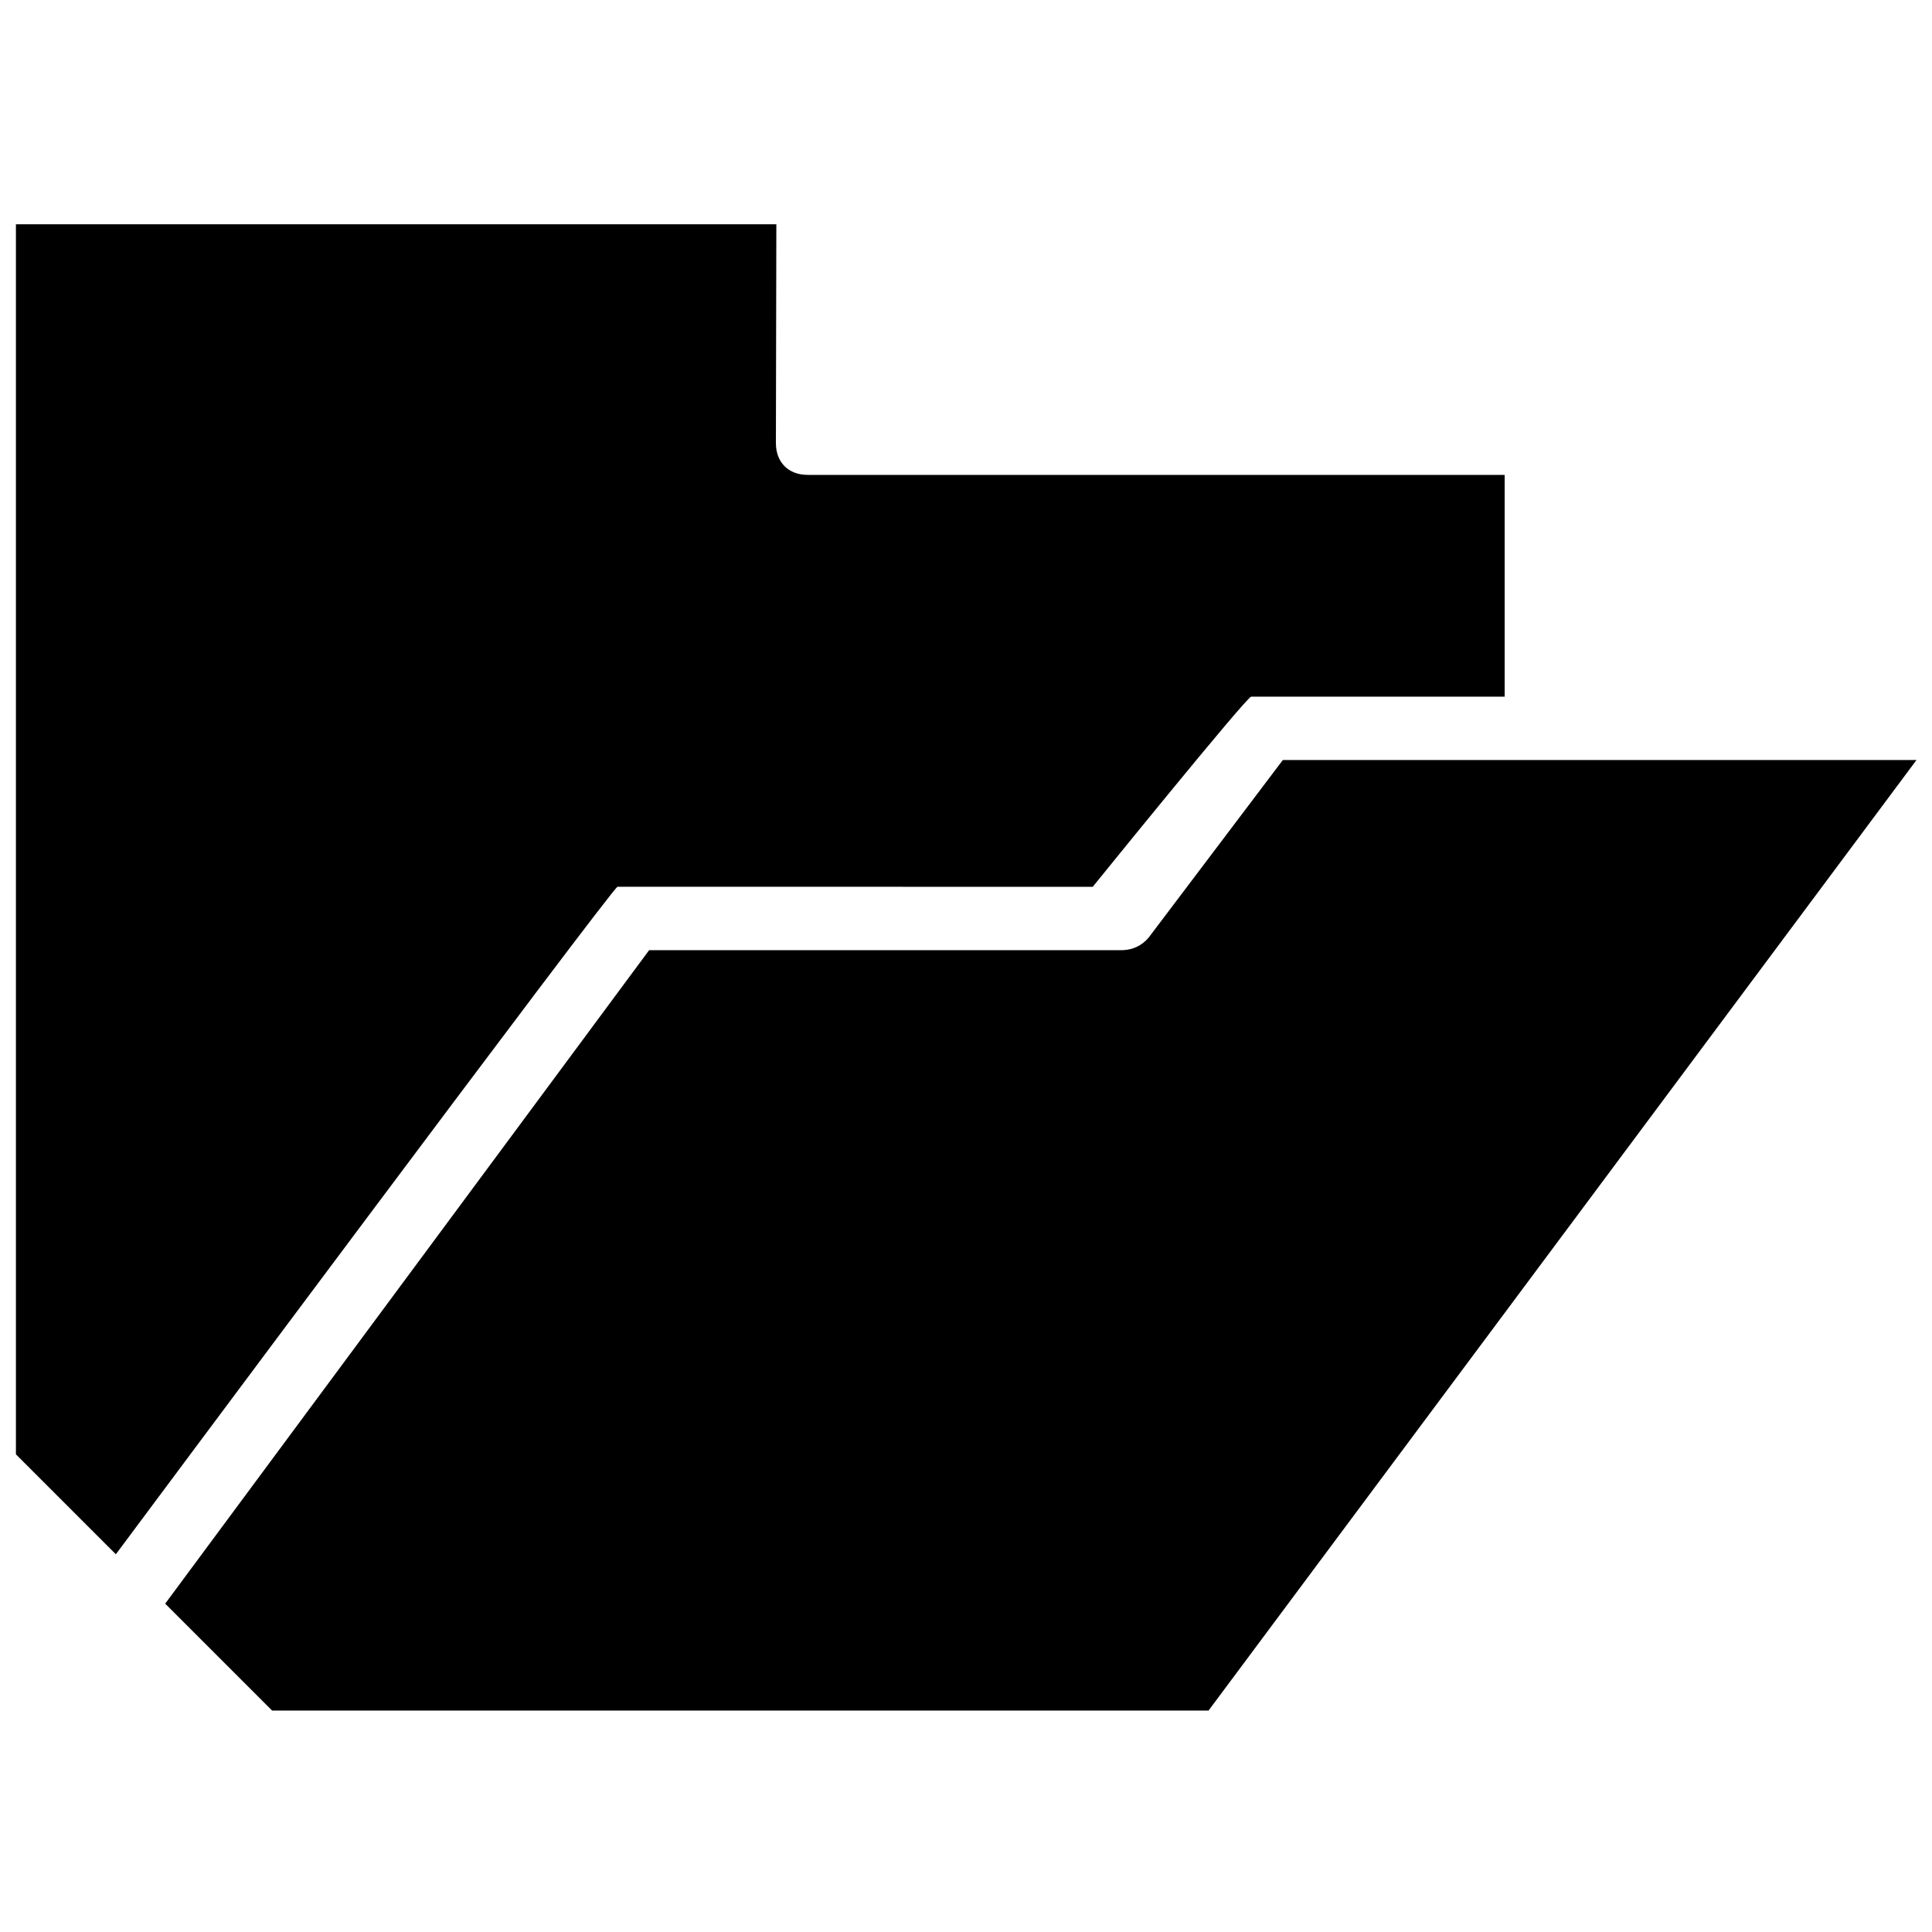
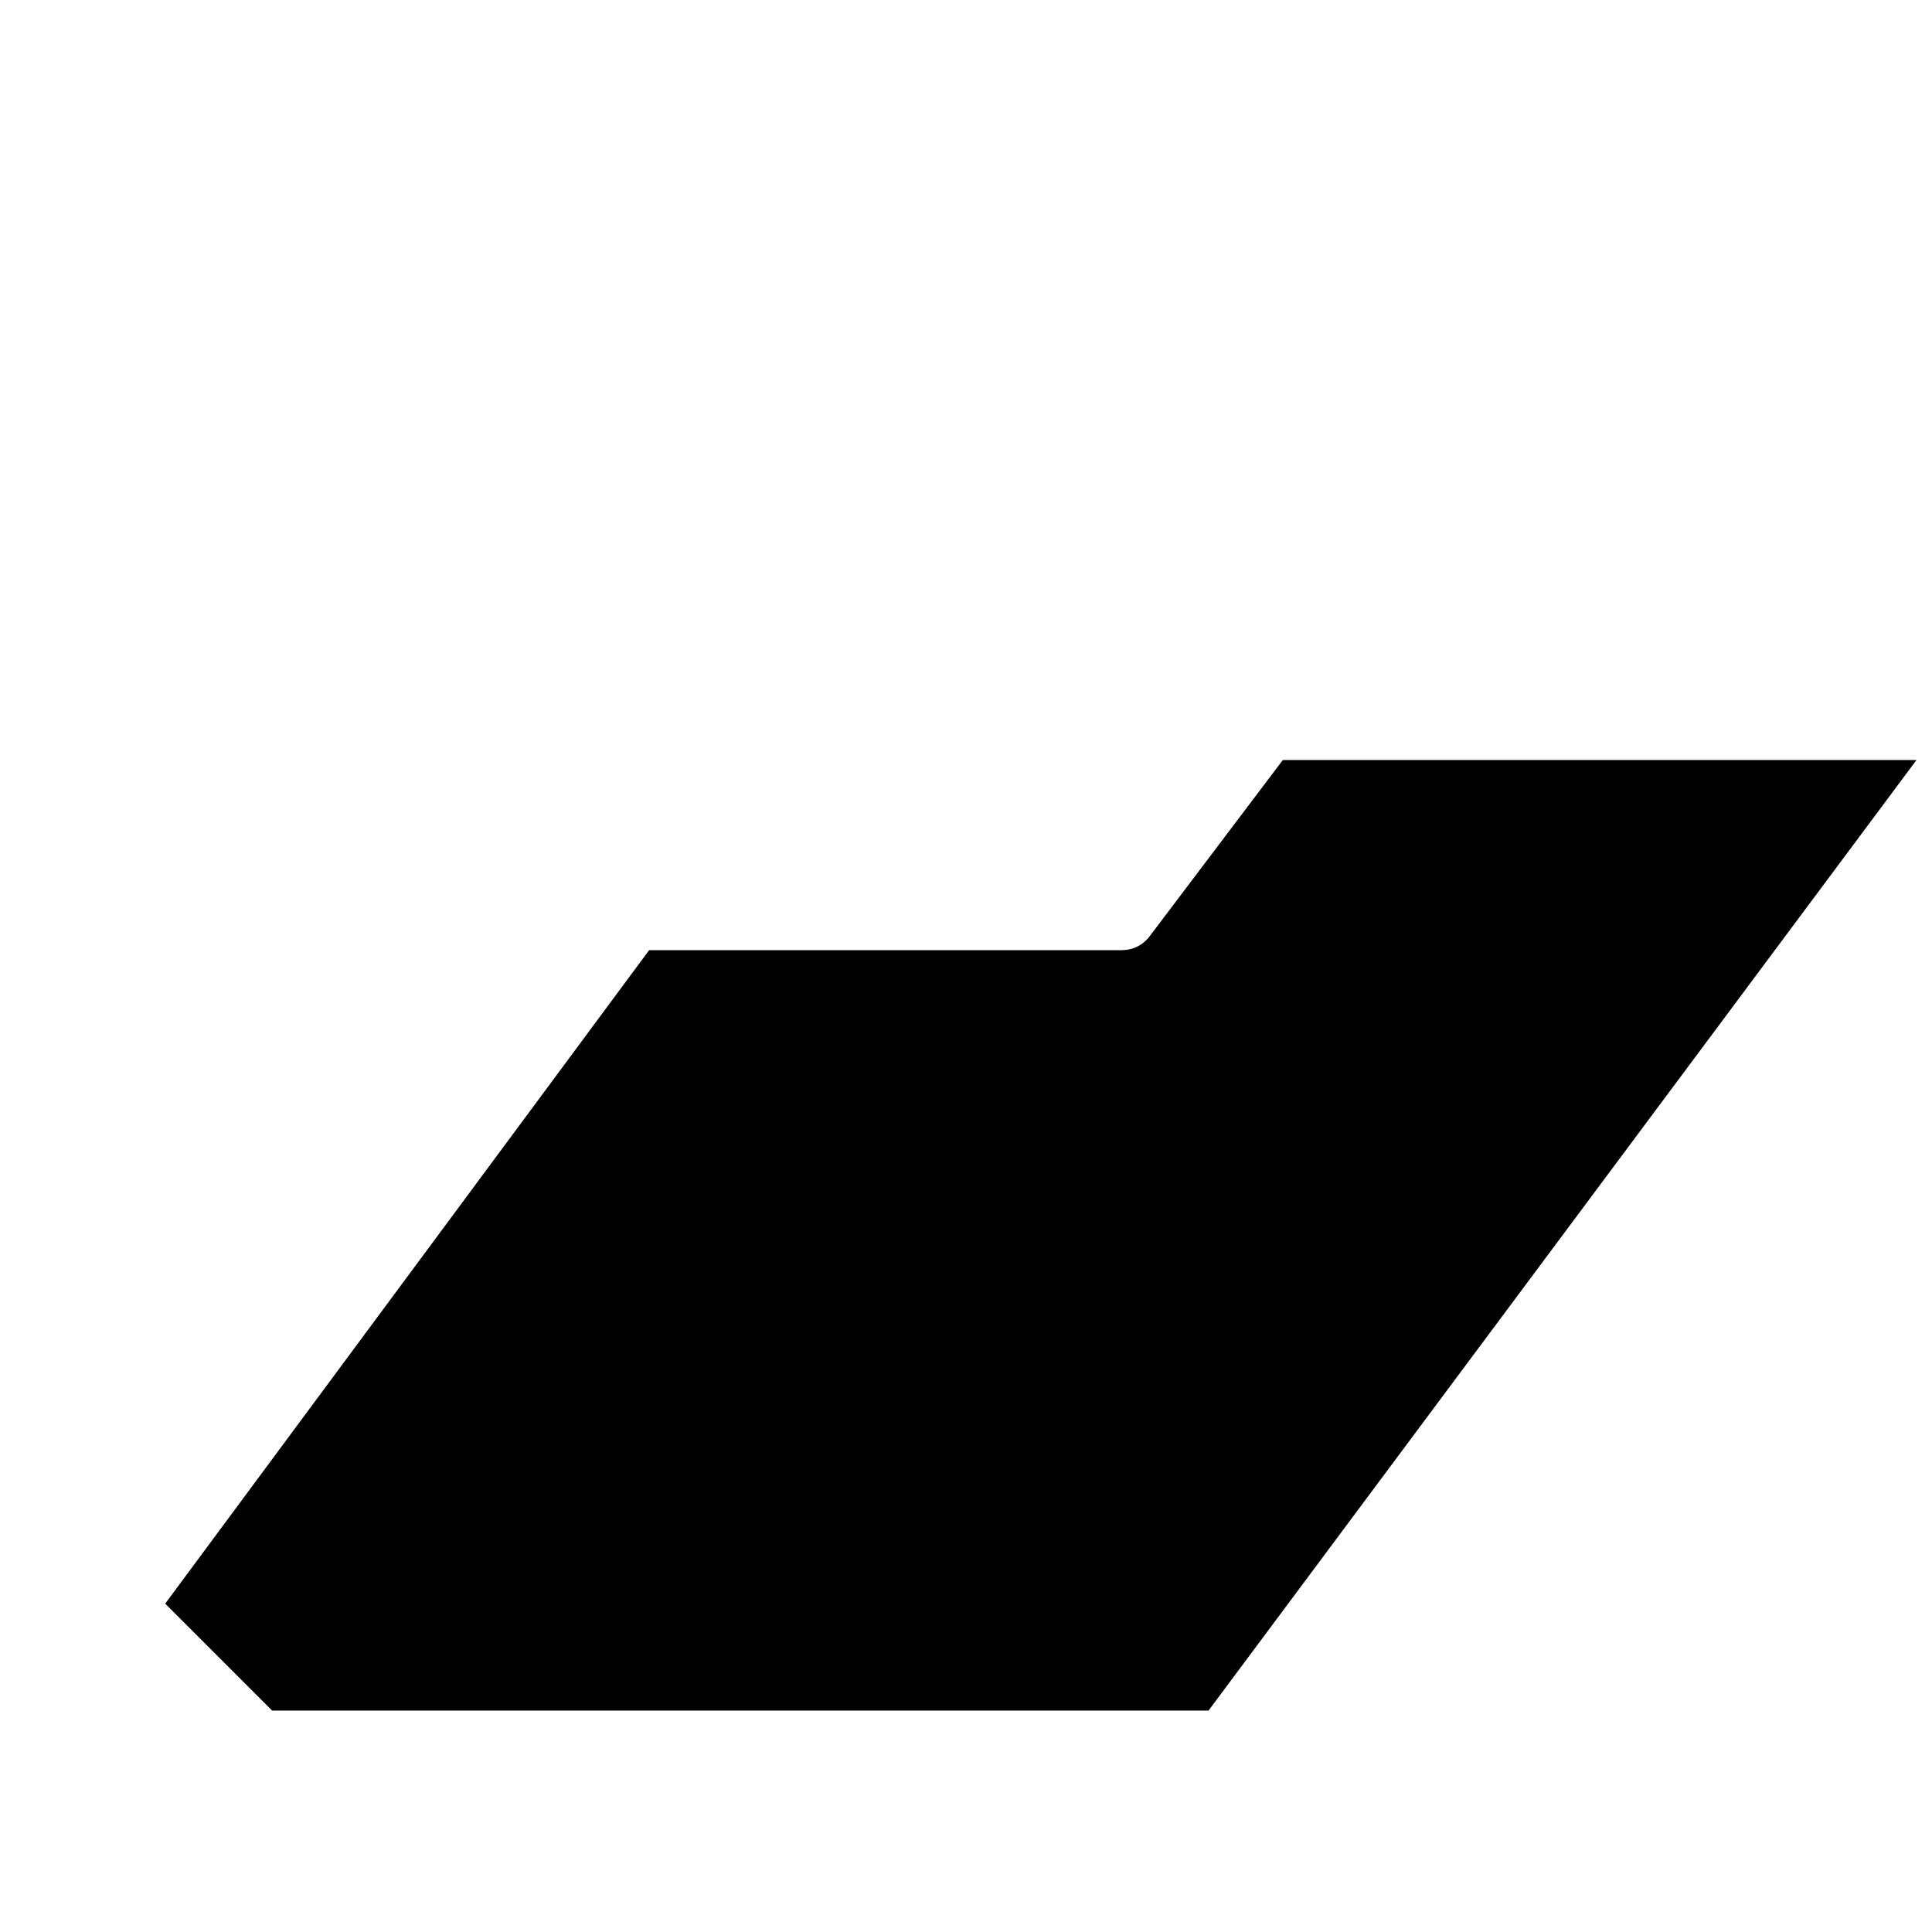
<svg xmlns="http://www.w3.org/2000/svg" width="800px" height="800px" version="1.1" viewBox="144 144 512 512">
  <defs>
    <clipPath id="b">
      <path d="m148.09 203h394.91v353h-394.91z" />
    </clipPath>
    <clipPath id="a">
      <path d="m187 345h464.9v253h-464.9z" />
    </clipPath>
  </defs>
  <g>
    <g clip-path="url(#b)">
-       <path d="m433.59 379.01s40.723-50.332 41.984-50.383c0.16-0.008 67.176 0 67.176 0v-58.777h-184.73c-5.066 0-8.398-3.332-8.398-8.398l0.117-58.02h-201.52v325.98l26.484 26.484s131.7-176.89 132.94-176.89z" fill-rule="evenodd" />
-     </g>
+       </g>
    <g clip-path="url(#a)">
      <path d="m483.96 345.42-35.426 46.879c-0.082 0.102-0.156 0.203-0.25 0.305-0.855 1-1.891 1.77-3.008 2.309-1.09 0.512-2.281 0.824-3.551 0.875-0.16 0.016-0.328 0.016-0.477 0.016h-125.22l-128.25 173.18 28.34 28.34h248.15l187.62-251.91z" fill-rule="evenodd" />
    </g>
  </g>
</svg>